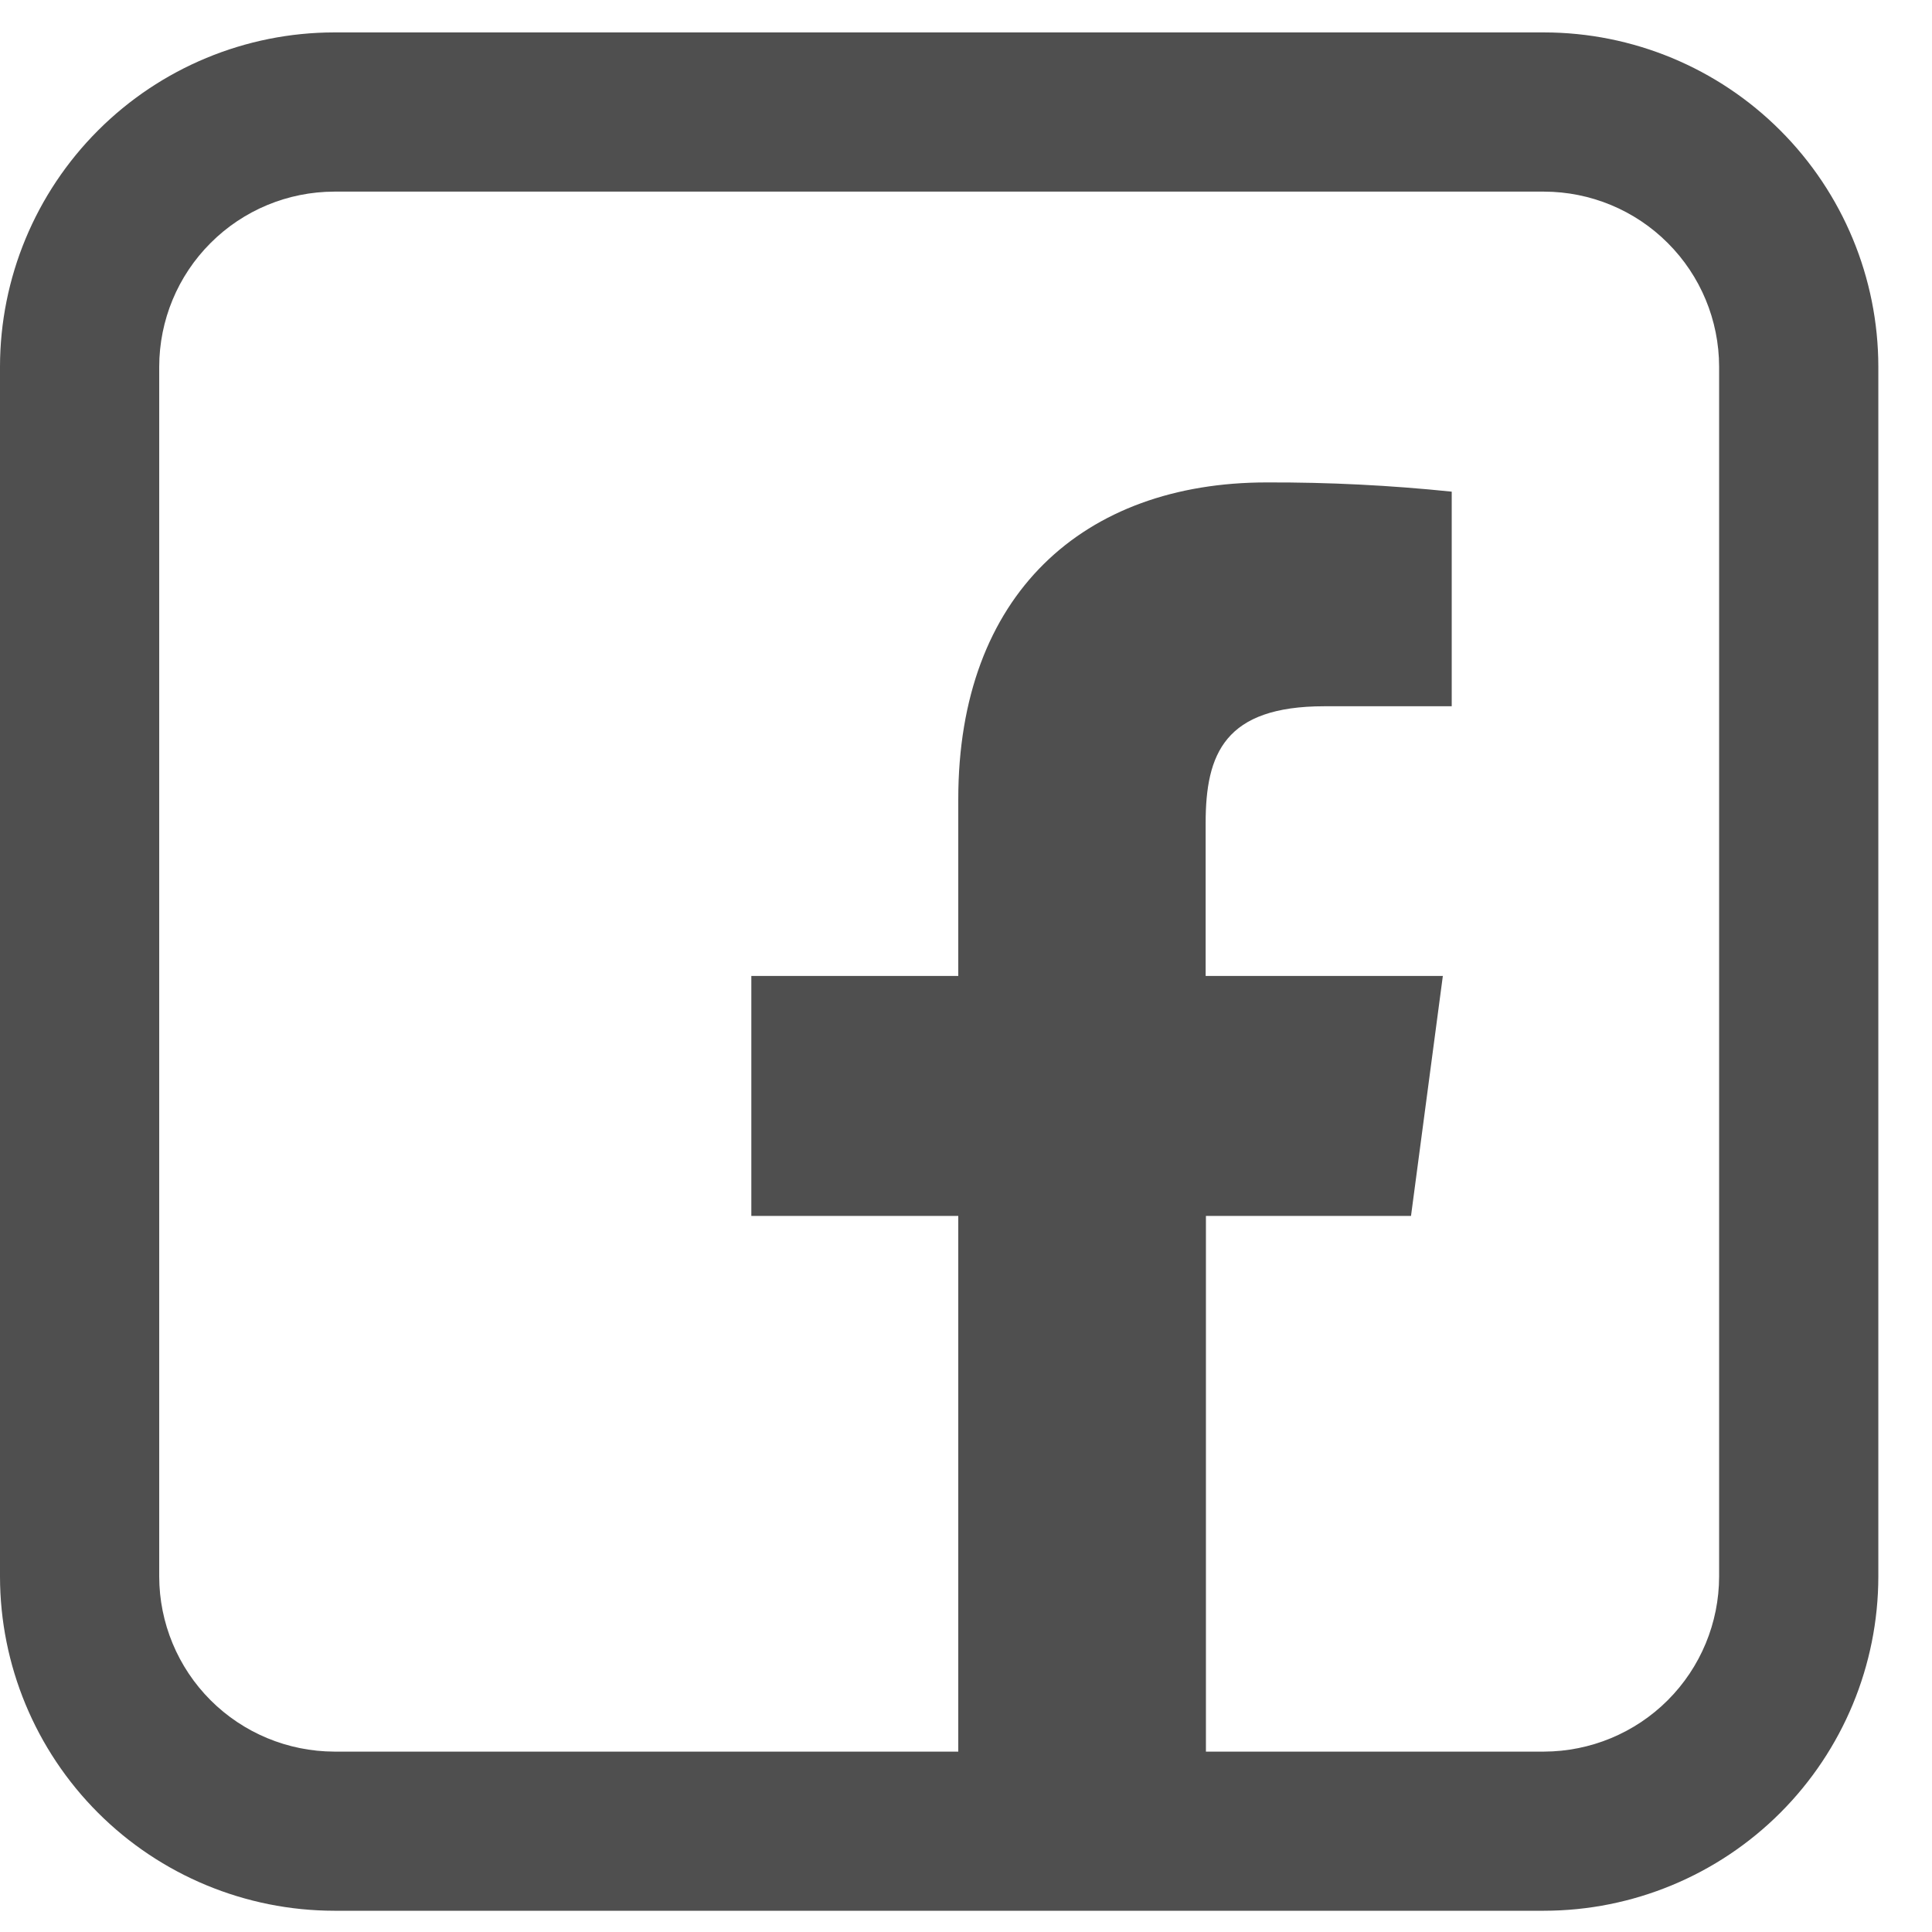
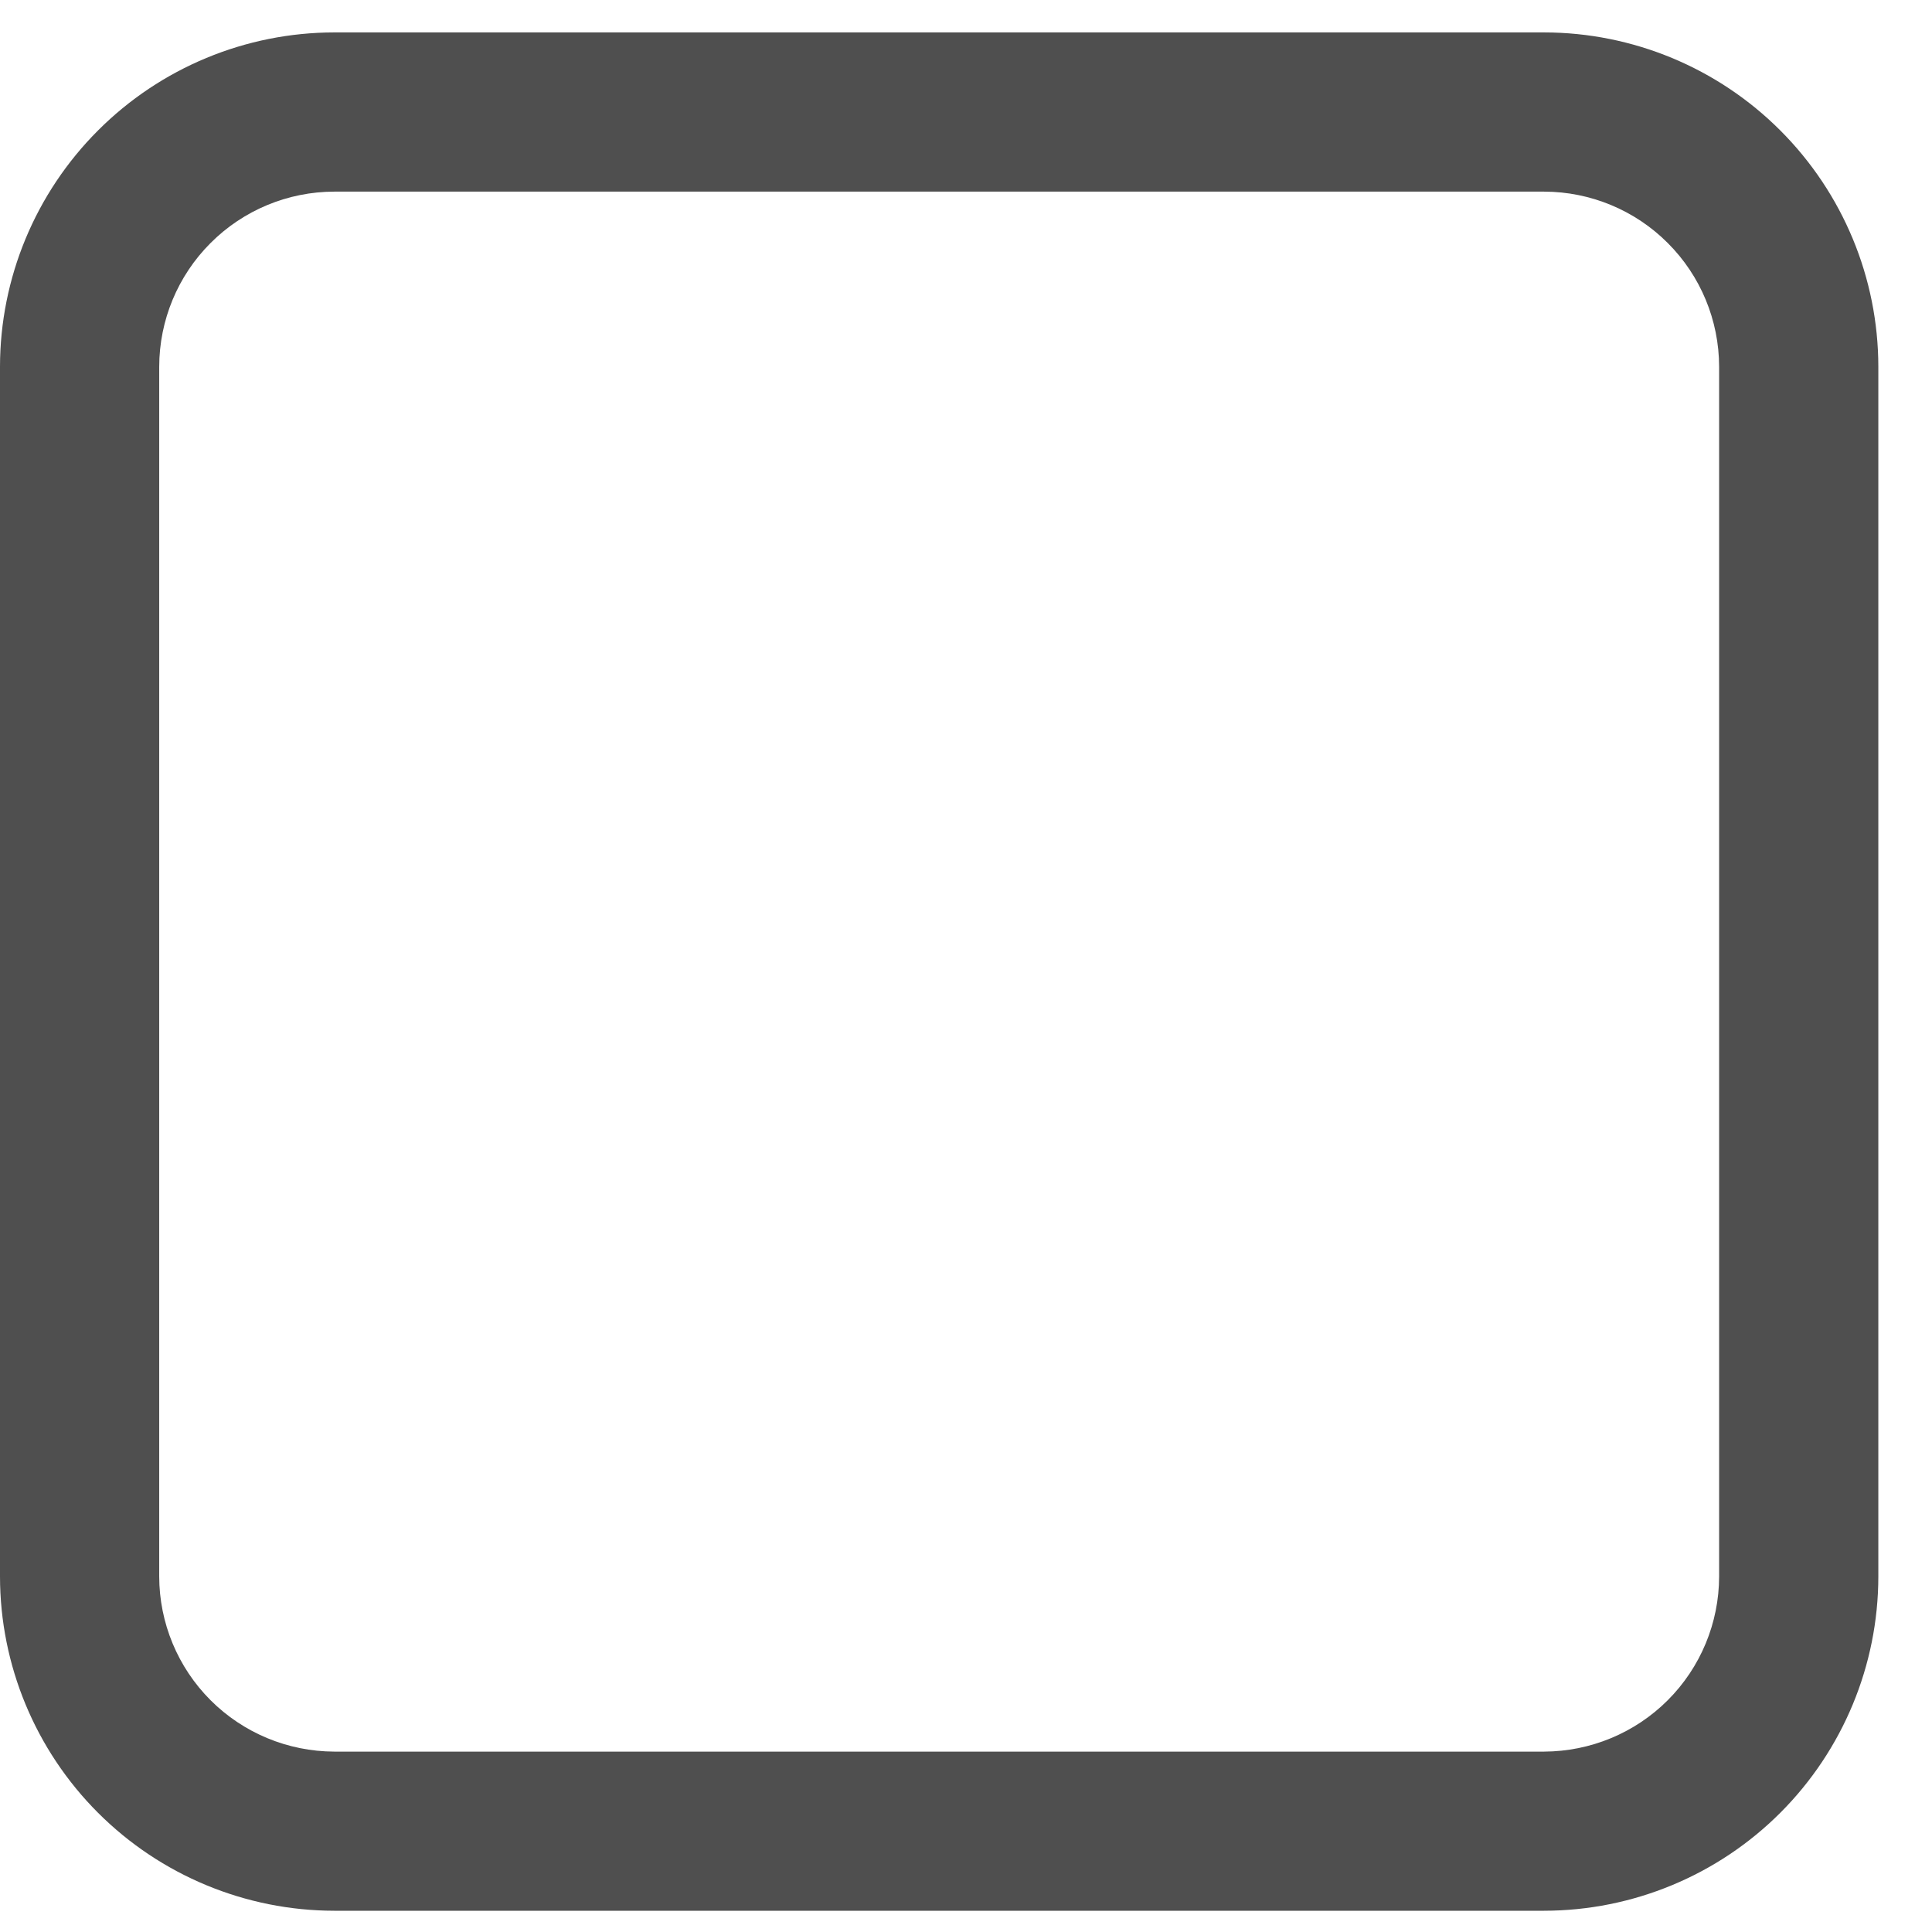
<svg xmlns="http://www.w3.org/2000/svg" width="27" height="27" viewBox="0 0 27 27" fill="none">
-   <path d="M20.288 9.87H18.509C17.116 9.87 16.849 10.533 16.849 11.503V13.639H20.164L19.719 16.993H16.853V25.589H13.392V16.993H10.5V13.639H13.392V11.169C13.392 8.304 15.145 6.742 17.703 6.742C18.567 6.739 19.429 6.782 20.288 6.871V9.87Z" fill="#4F4F4F" />
  <path d="M21.578 26.703H4.672C3.433 26.702 2.245 26.209 1.37 25.334C0.494 24.458 0.001 23.27 0 22.032L0 5.125C0.001 3.886 0.494 2.699 1.37 1.823C2.245 0.947 3.433 0.454 4.672 0.453L21.578 0.453C22.817 0.454 24.005 0.947 24.88 1.823C25.756 2.699 26.249 3.886 26.25 5.125V22.032C26.249 23.27 25.756 24.458 24.88 25.334C24.005 26.209 22.817 26.702 21.578 26.703ZM4.672 2.678C4.023 2.679 3.401 2.937 2.943 3.396C2.484 3.854 2.226 4.476 2.225 5.125V22.032C2.226 22.68 2.484 23.302 2.943 23.761C3.401 24.219 4.023 24.477 4.672 24.479H21.578C22.227 24.477 22.849 24.219 23.307 23.761C23.766 23.302 24.024 22.68 24.025 22.032V5.125C24.024 4.476 23.766 3.854 23.307 3.396C22.849 2.937 22.227 2.679 21.578 2.678H4.672Z" fill="#4F4F4F" />
</svg>